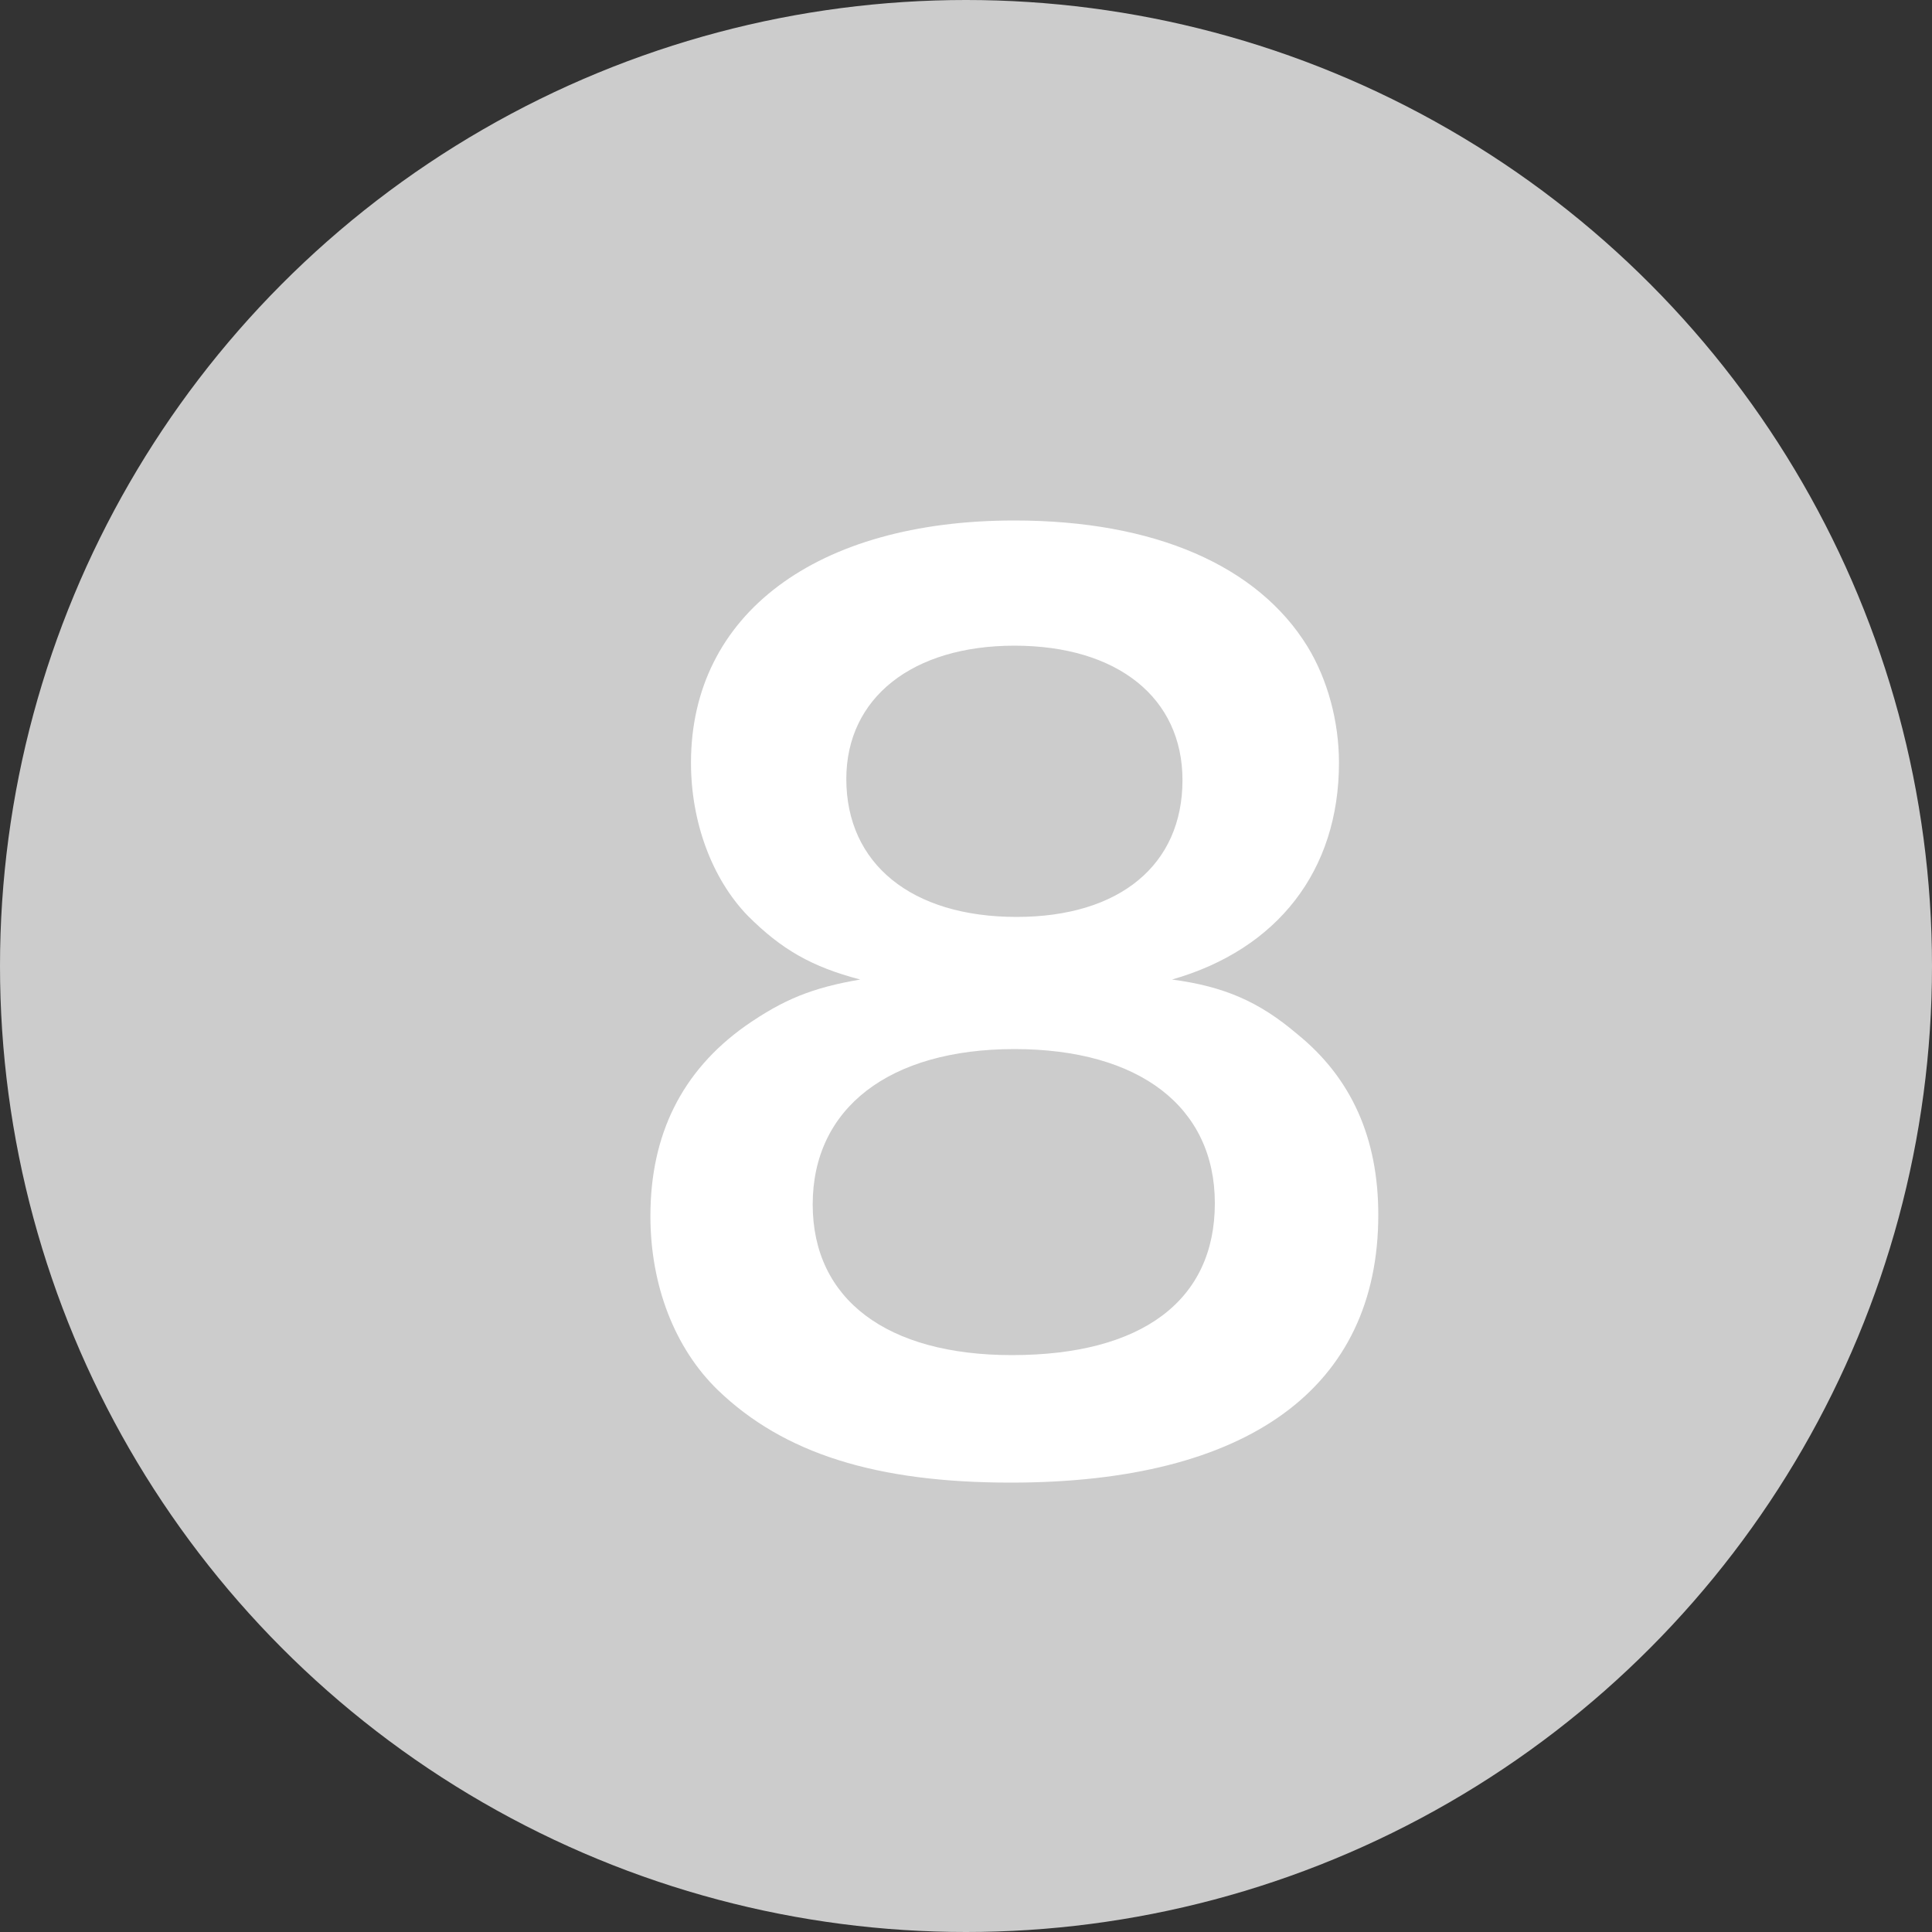
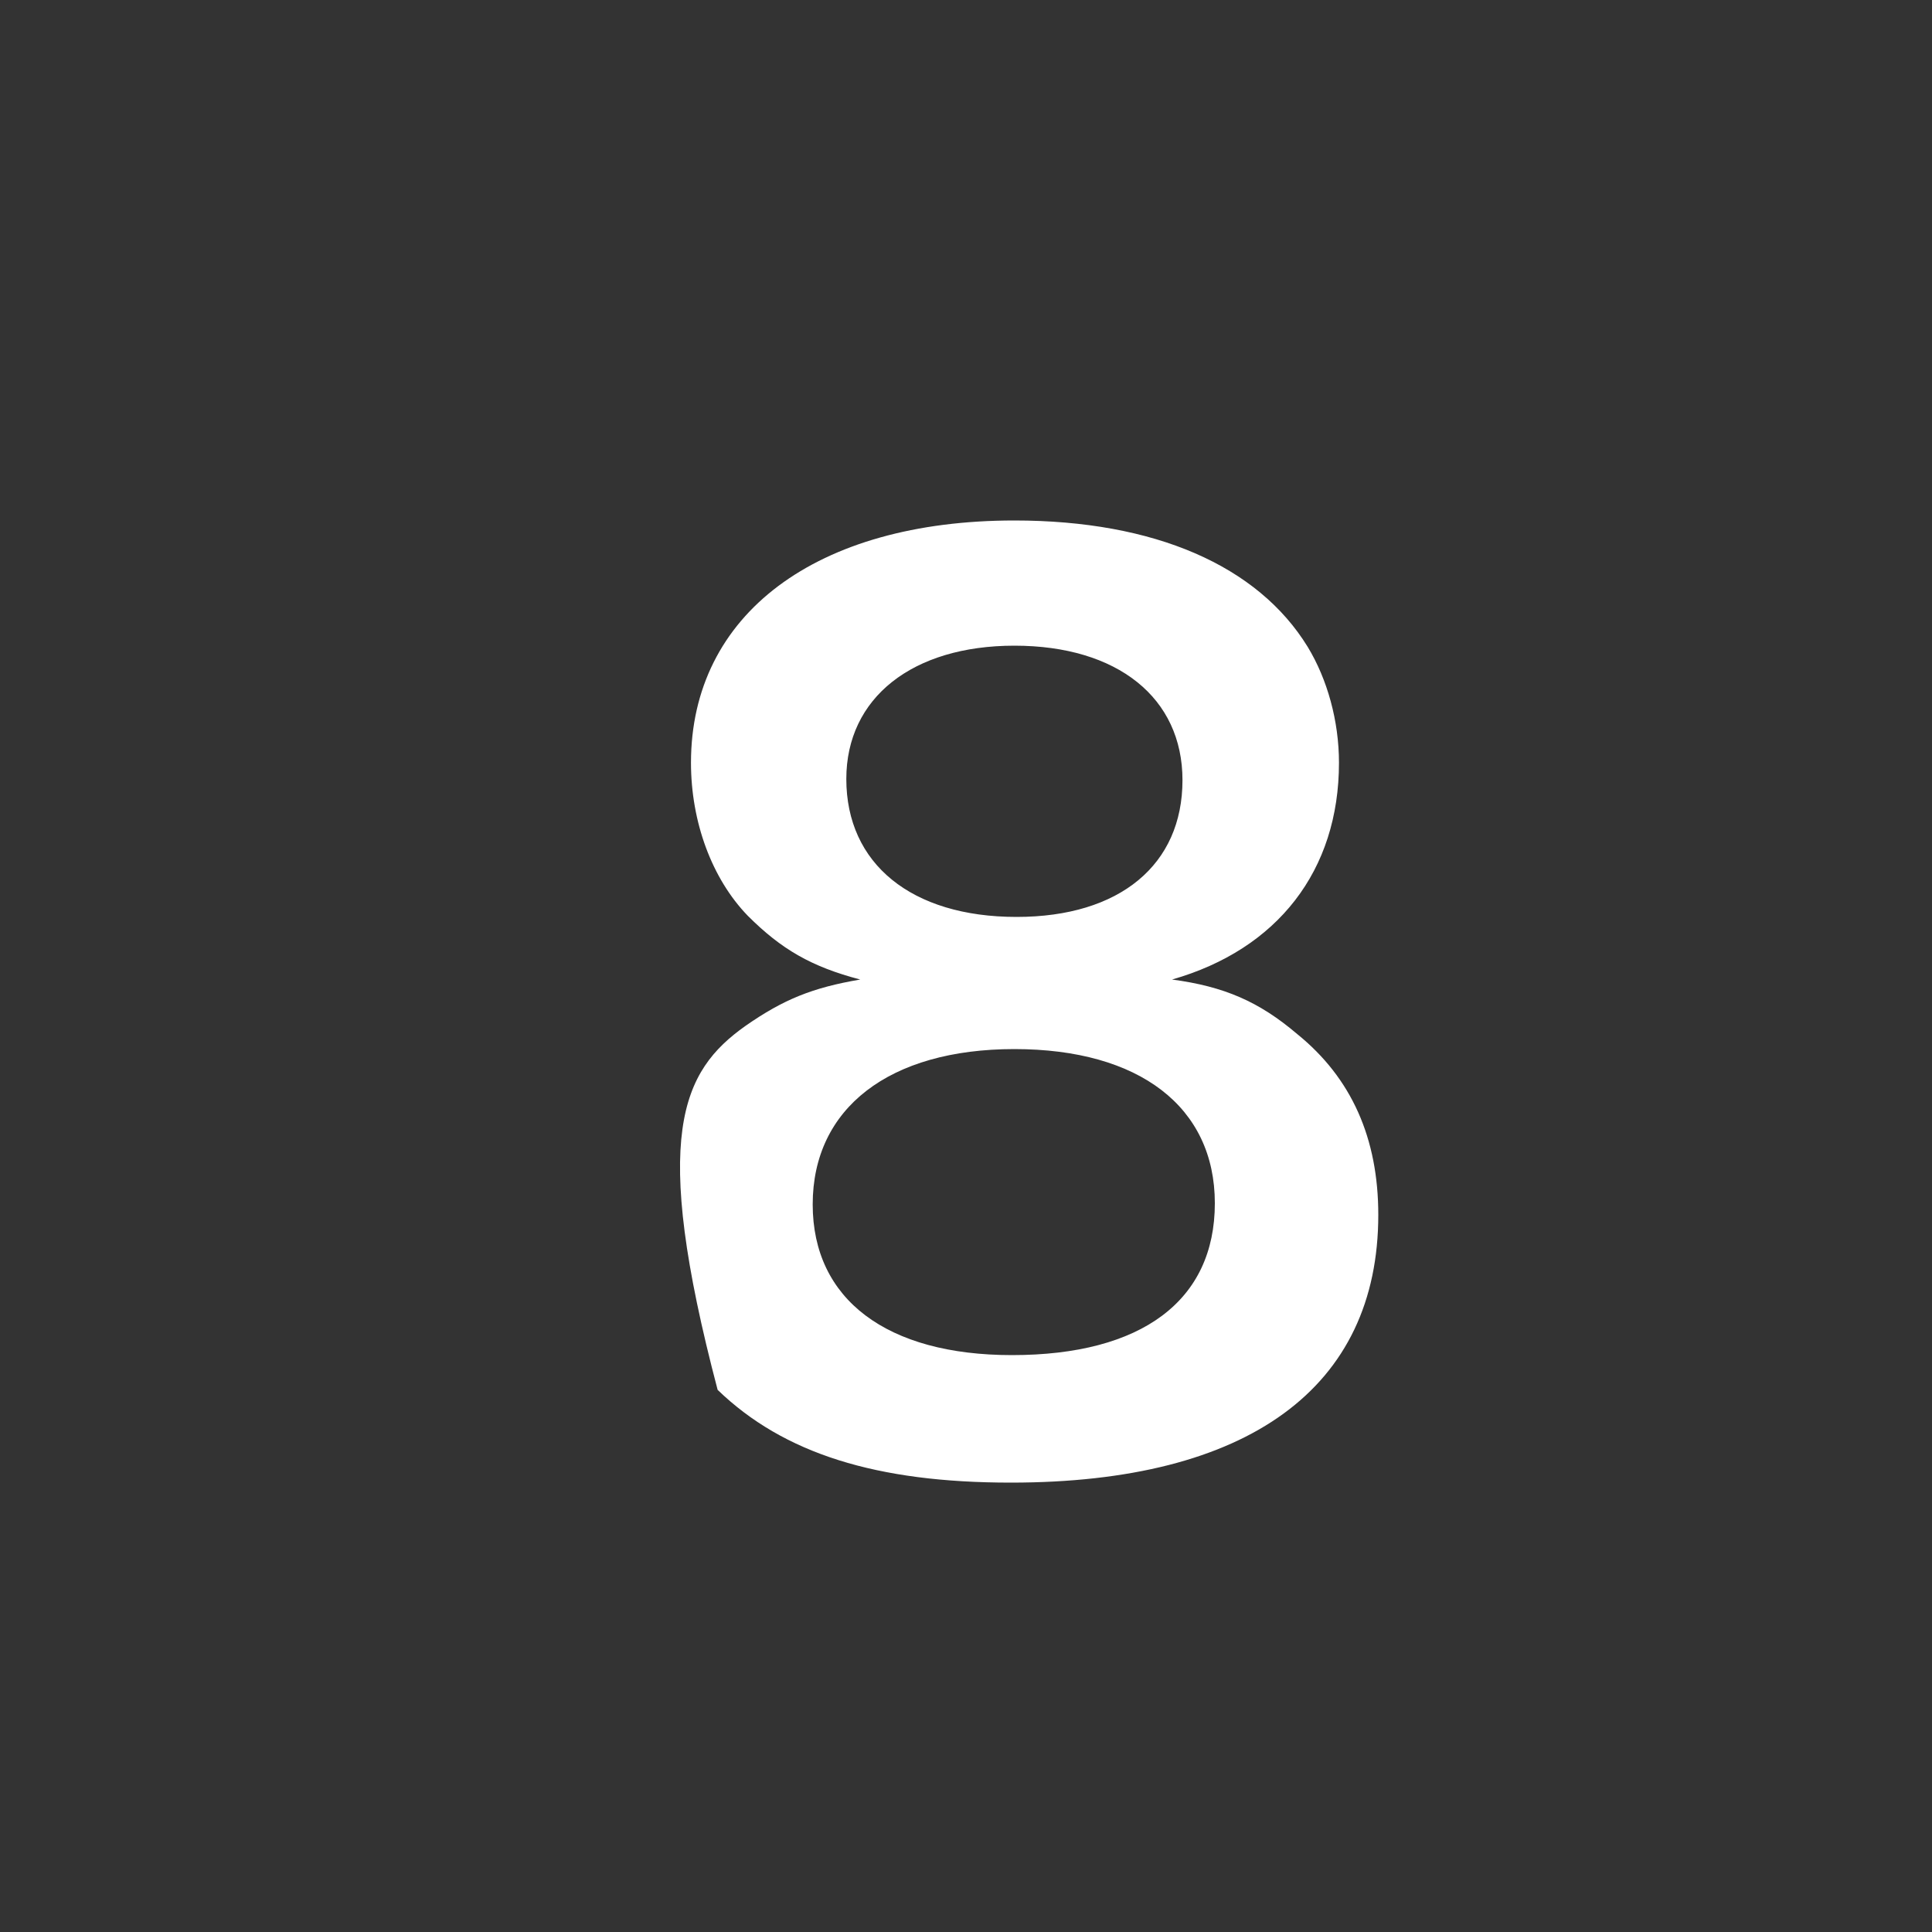
<svg xmlns="http://www.w3.org/2000/svg" width="20" height="20" viewBox="0 0 20 20" fill="none">
  <rect x="0" y="0" width="20" height="20" fill="#333333" stroke="none" />
-   <circle cx="10" cy="10" r="10" fill="#CCCCCC" />
-   <path d="M8.905 10.14C8.401 10.008 8.089 9.828 7.741 9.48C7.369 9.096 7.153 8.508 7.153 7.896C7.153 6.36 8.449 5.388 10.501 5.388C11.953 5.388 13.021 5.856 13.537 6.696C13.741 7.032 13.861 7.464 13.861 7.896C13.861 9.012 13.225 9.828 12.133 10.14C12.672 10.212 13.033 10.368 13.428 10.704C13.992 11.16 14.268 11.784 14.268 12.576C14.268 14.364 12.925 15.348 10.464 15.348C9.073 15.348 8.113 15.048 7.429 14.388C6.985 13.956 6.733 13.308 6.733 12.588C6.733 11.748 7.057 11.088 7.717 10.62C8.113 10.344 8.413 10.224 8.905 10.14ZM10.501 6.684C9.445 6.684 8.761 7.224 8.761 8.064C8.761 8.94 9.433 9.492 10.524 9.492C11.592 9.492 12.241 8.952 12.241 8.076C12.241 7.224 11.569 6.684 10.501 6.684ZM10.476 14.028C11.82 14.028 12.576 13.464 12.576 12.456C12.576 11.46 11.796 10.86 10.501 10.86C9.205 10.86 8.413 11.472 8.413 12.468C8.413 13.452 9.181 14.028 10.476 14.028Z" fill="white" />
+   <path d="M8.905 10.14C8.401 10.008 8.089 9.828 7.741 9.48C7.369 9.096 7.153 8.508 7.153 7.896C7.153 6.36 8.449 5.388 10.501 5.388C11.953 5.388 13.021 5.856 13.537 6.696C13.741 7.032 13.861 7.464 13.861 7.896C13.861 9.012 13.225 9.828 12.133 10.14C12.672 10.212 13.033 10.368 13.428 10.704C13.992 11.16 14.268 11.784 14.268 12.576C14.268 14.364 12.925 15.348 10.464 15.348C9.073 15.348 8.113 15.048 7.429 14.388C6.733 11.748 7.057 11.088 7.717 10.62C8.113 10.344 8.413 10.224 8.905 10.14ZM10.501 6.684C9.445 6.684 8.761 7.224 8.761 8.064C8.761 8.94 9.433 9.492 10.524 9.492C11.592 9.492 12.241 8.952 12.241 8.076C12.241 7.224 11.569 6.684 10.501 6.684ZM10.476 14.028C11.82 14.028 12.576 13.464 12.576 12.456C12.576 11.46 11.796 10.86 10.501 10.86C9.205 10.86 8.413 11.472 8.413 12.468C8.413 13.452 9.181 14.028 10.476 14.028Z" fill="white" />
</svg>